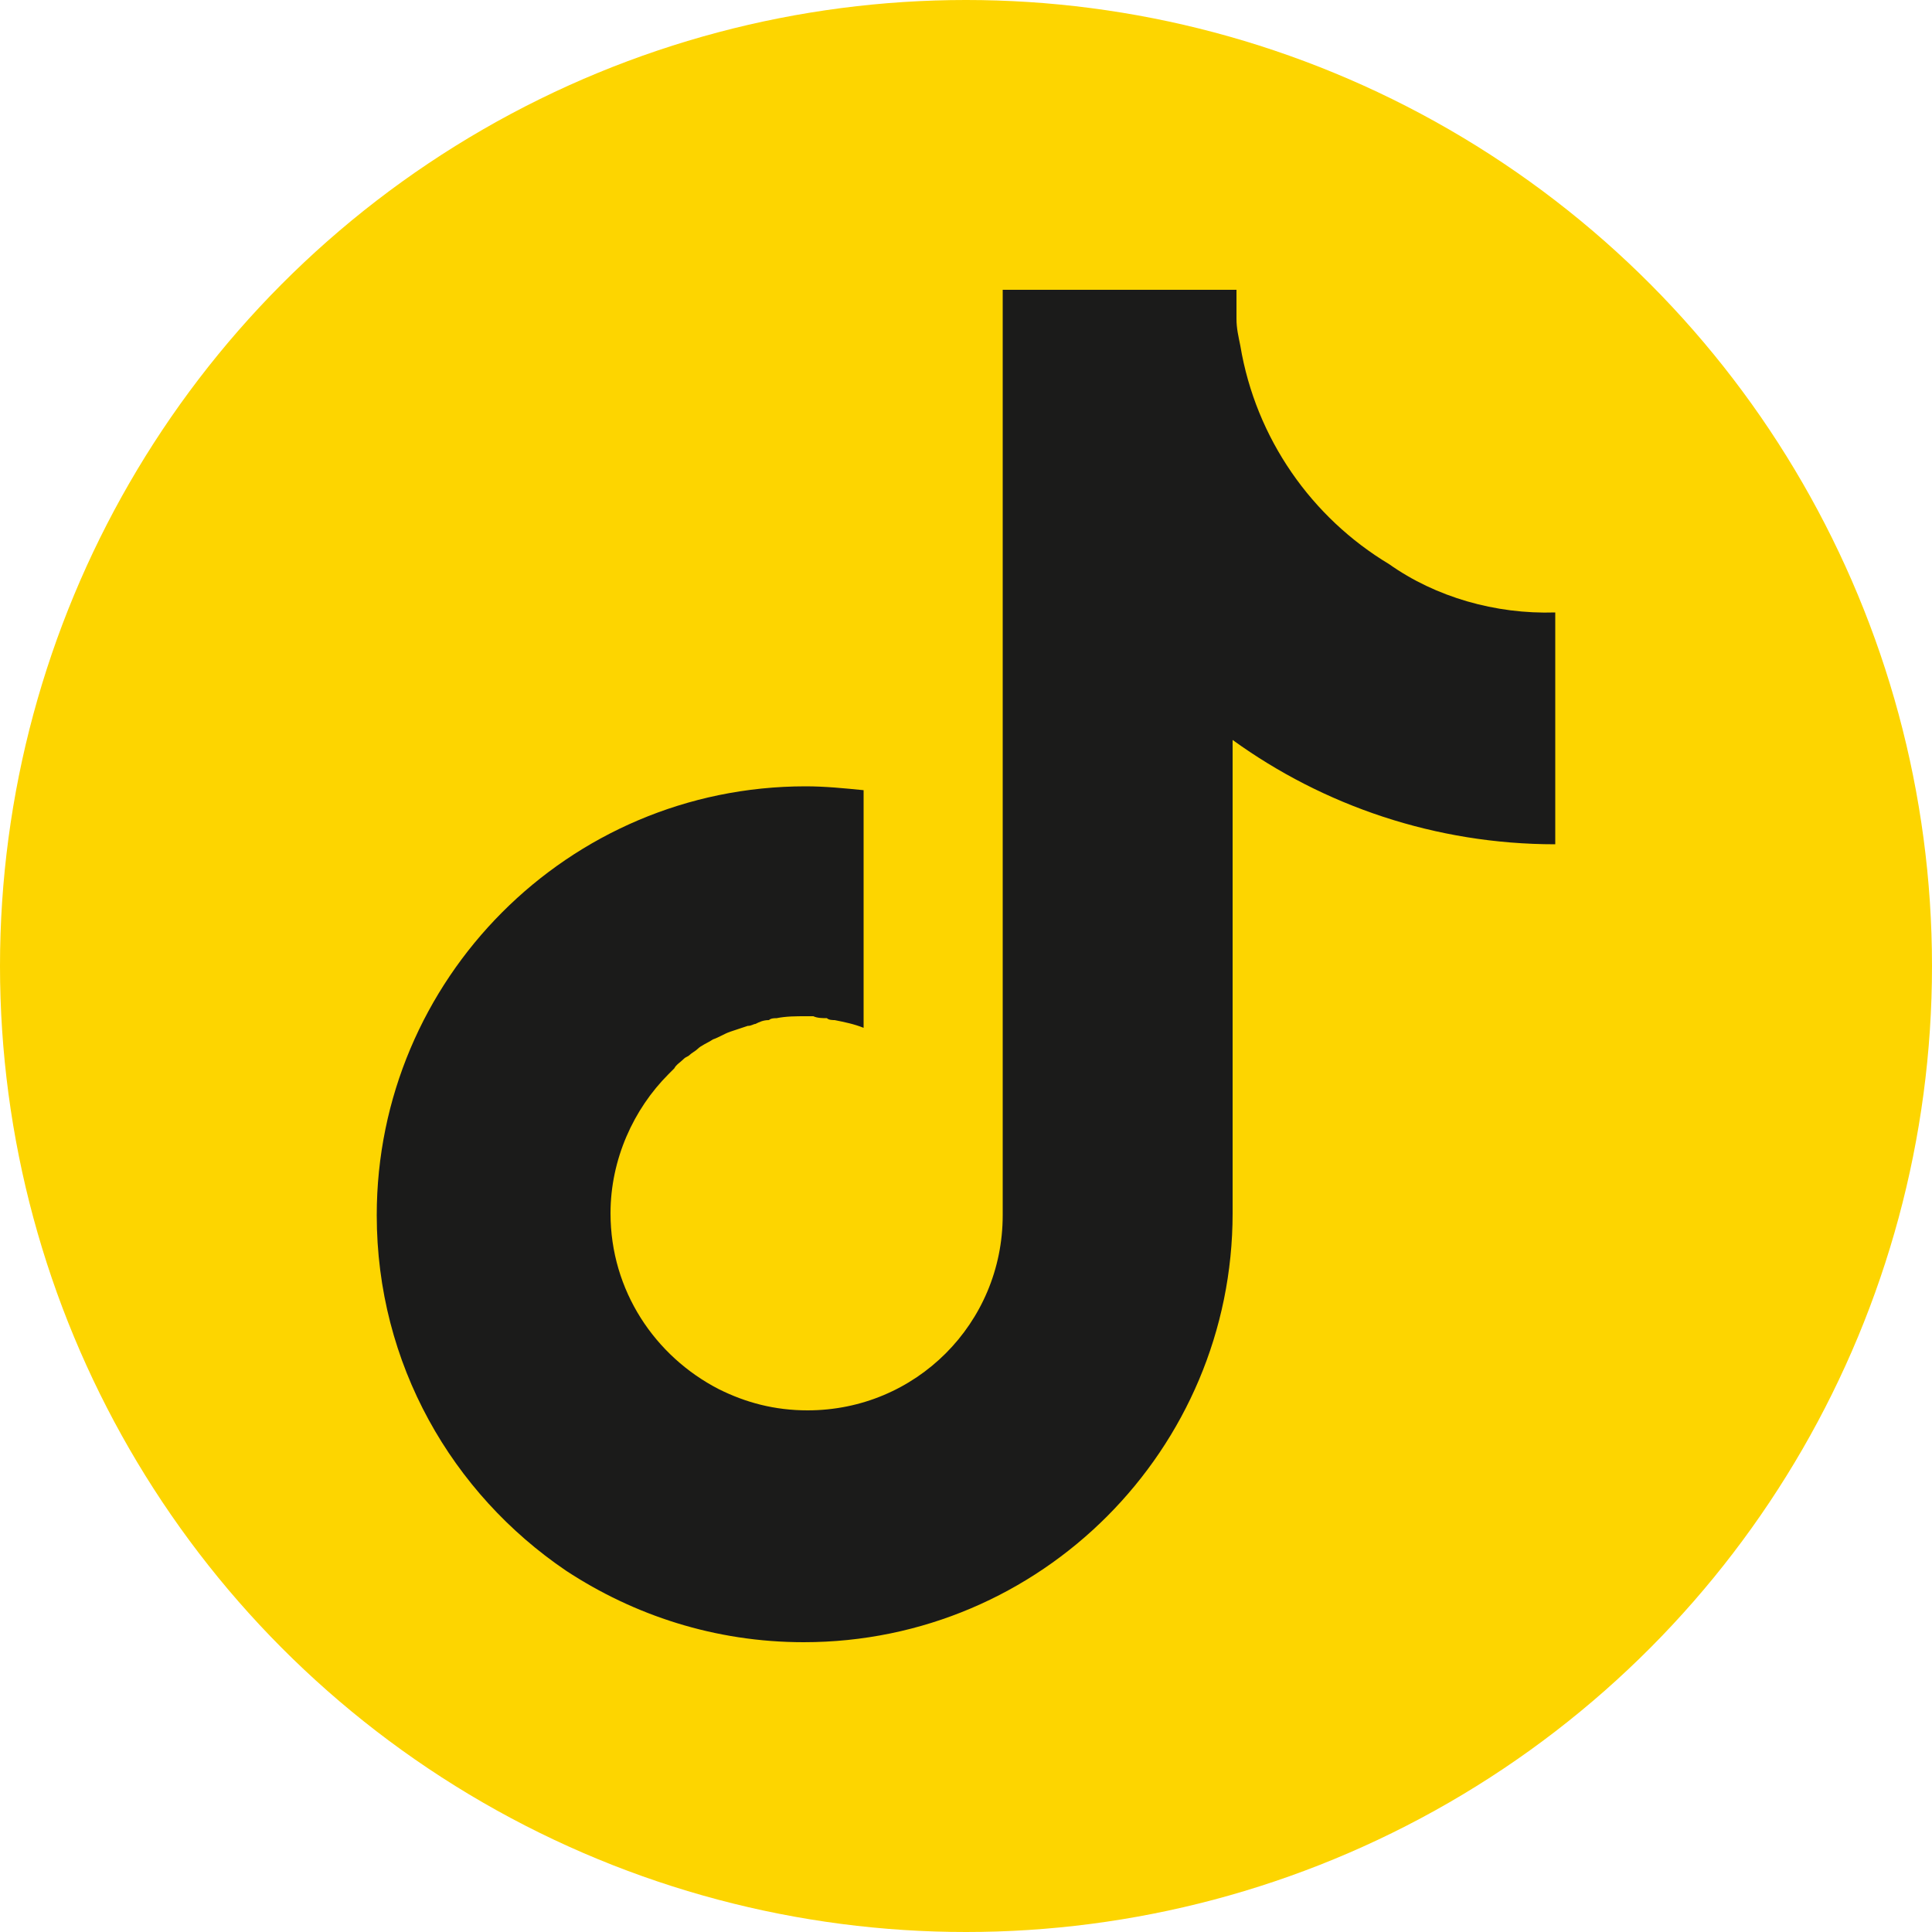
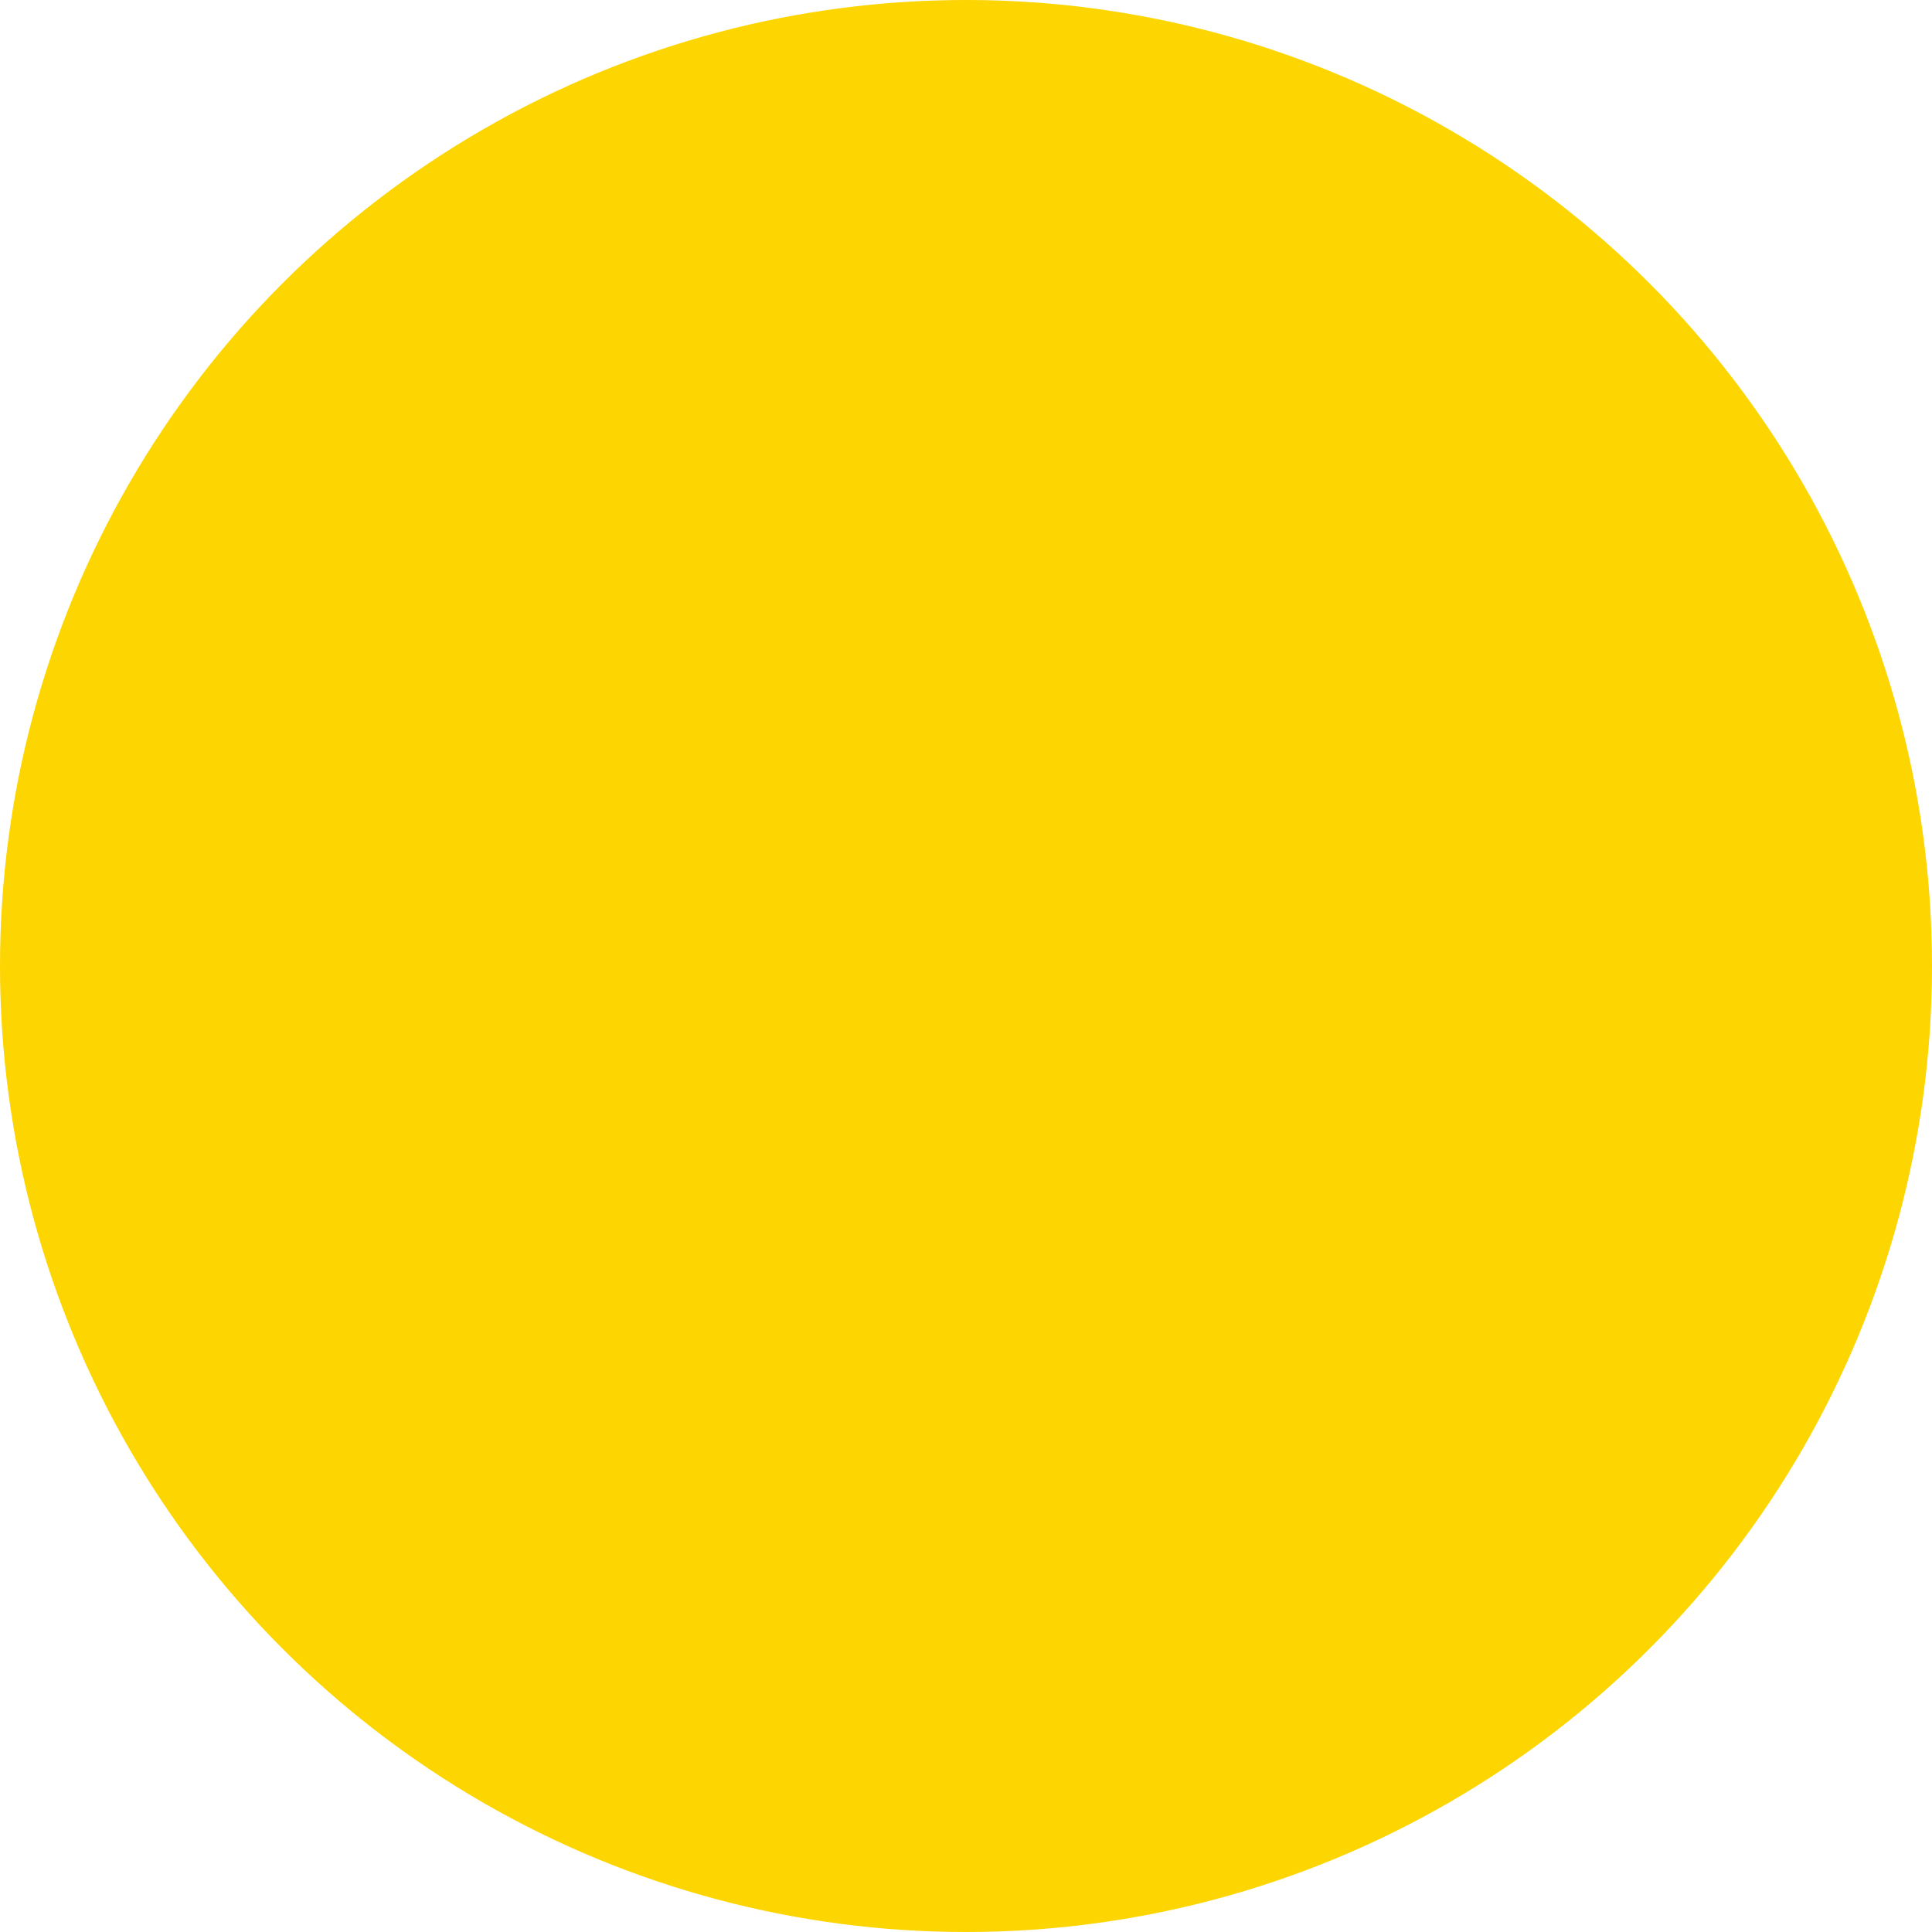
<svg xmlns="http://www.w3.org/2000/svg" version="1.1" id="Ebene_1" x="0px" y="0px" viewBox="0 0 100 100" style="enable-background:new 0 0 100 100;" xml:space="preserve">
  <style type="text/css">
	.st0{fill:#FDD500;}
	.st1{fill:#1B1B1A;}
</style>
  <circle class="st0" cx="50" cy="50" r="50" />
-   <path class="st1" d="M80.5,31.7v12c-6.2,0-12-2-16.7-5.4v24.5c0,12.2-9.9,22.2-22.2,22.2c-4.6,0-8.8-1.4-12.3-3.7  c-5.9-4-9.8-10.7-9.8-18.4c0-12.2,9.9-22.2,22.2-22.2c1,0,2,0.1,3,0.2v12.3c-0.5-0.2-1-0.3-1.5-0.4c-0.1,0-0.3,0-0.4-0.1  c-0.2,0-0.5,0-0.7-0.1h0c-0.1,0-0.3,0-0.4,0c-0.5,0-1,0-1.5,0.1c-0.1,0-0.3,0-0.4,0.1c-0.3,0-0.5,0.1-0.7,0.2  c-0.1,0-0.2,0.1-0.4,0.1c-0.3,0.1-0.6,0.2-0.9,0.3c-0.3,0.1-0.6,0.3-0.9,0.4c0,0,0,0,0,0c-0.3,0.2-0.6,0.3-0.8,0.5  c-0.1,0.1-0.3,0.2-0.4,0.3c-0.1,0.1-0.2,0.1-0.3,0.2c-0.2,0.2-0.4,0.3-0.5,0.5c-0.1,0.1-0.2,0.2-0.3,0.3c-1.8,1.8-3,4.4-3,7.2  c0,4,2.3,7.4,5.6,9.1v0l0,0c1.4,0.7,2.9,1.1,4.6,1.1c5.6,0,10.1-4.5,10.1-10.1V15h12.1v1.5c0,0.5,0.1,0.9,0.2,1.4  c0.8,4.8,3.7,8.9,7.7,11.3C74.3,30.9,77.4,31.8,80.5,31.7z" />
</svg>